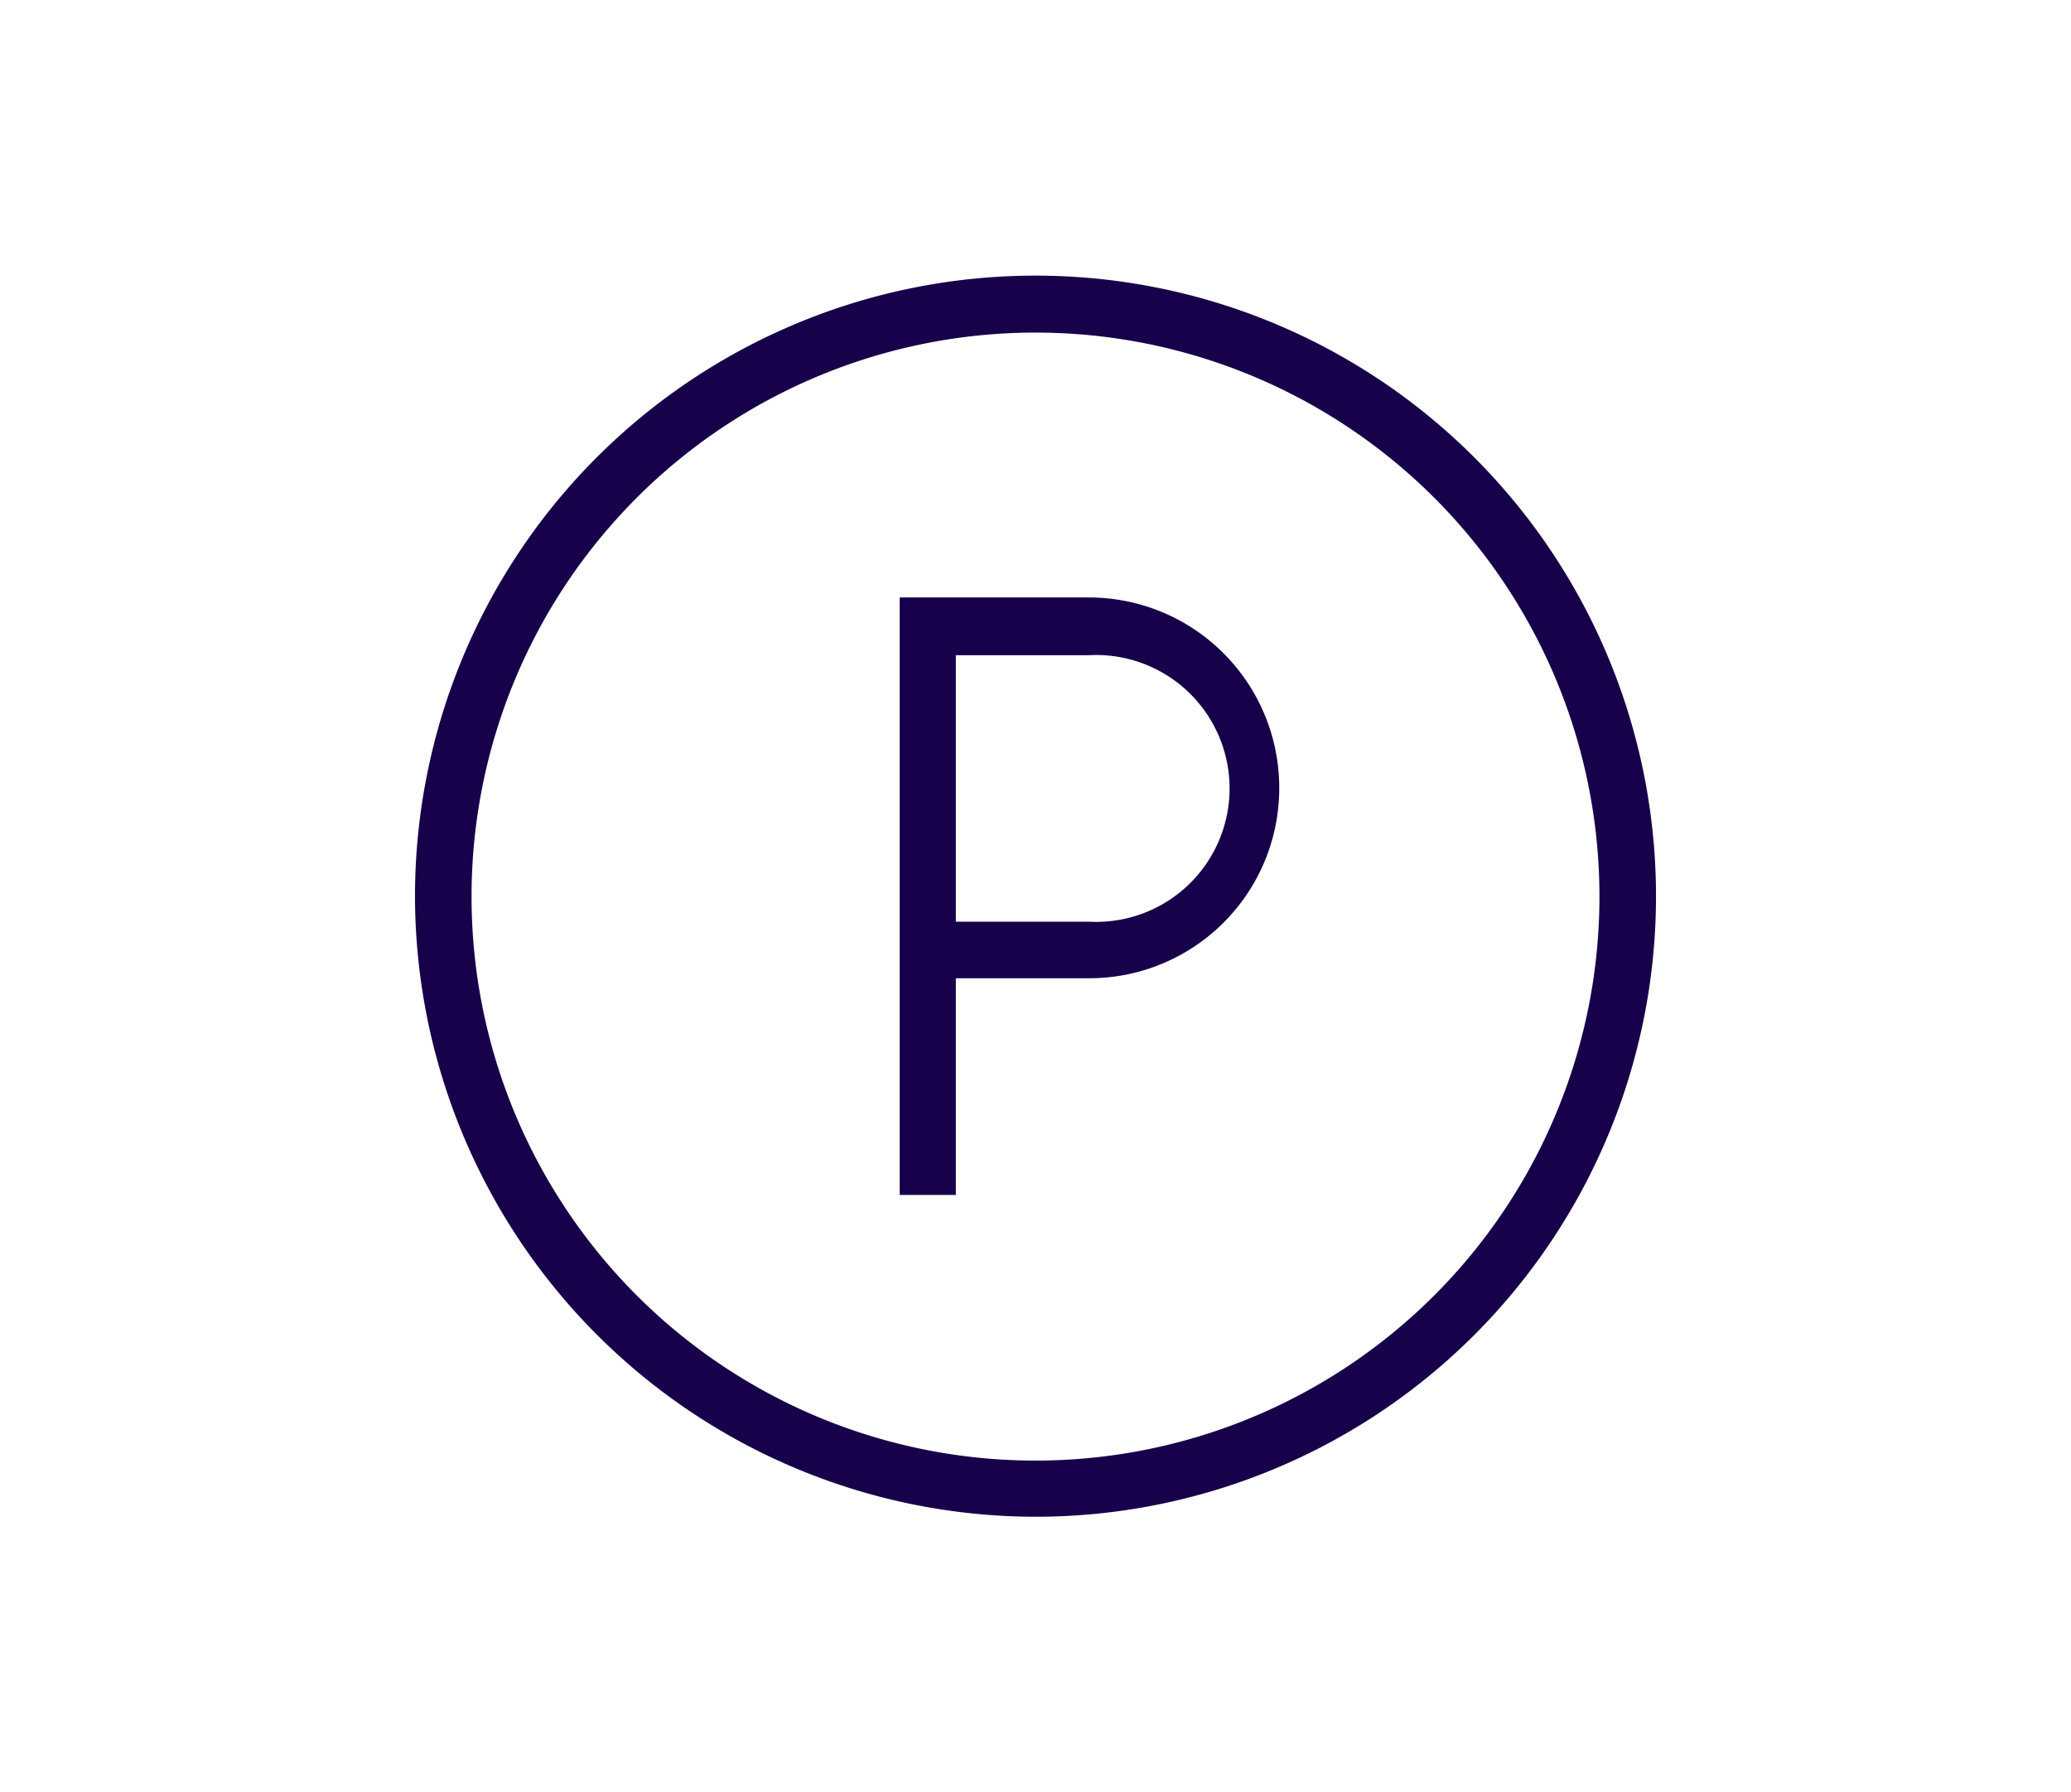
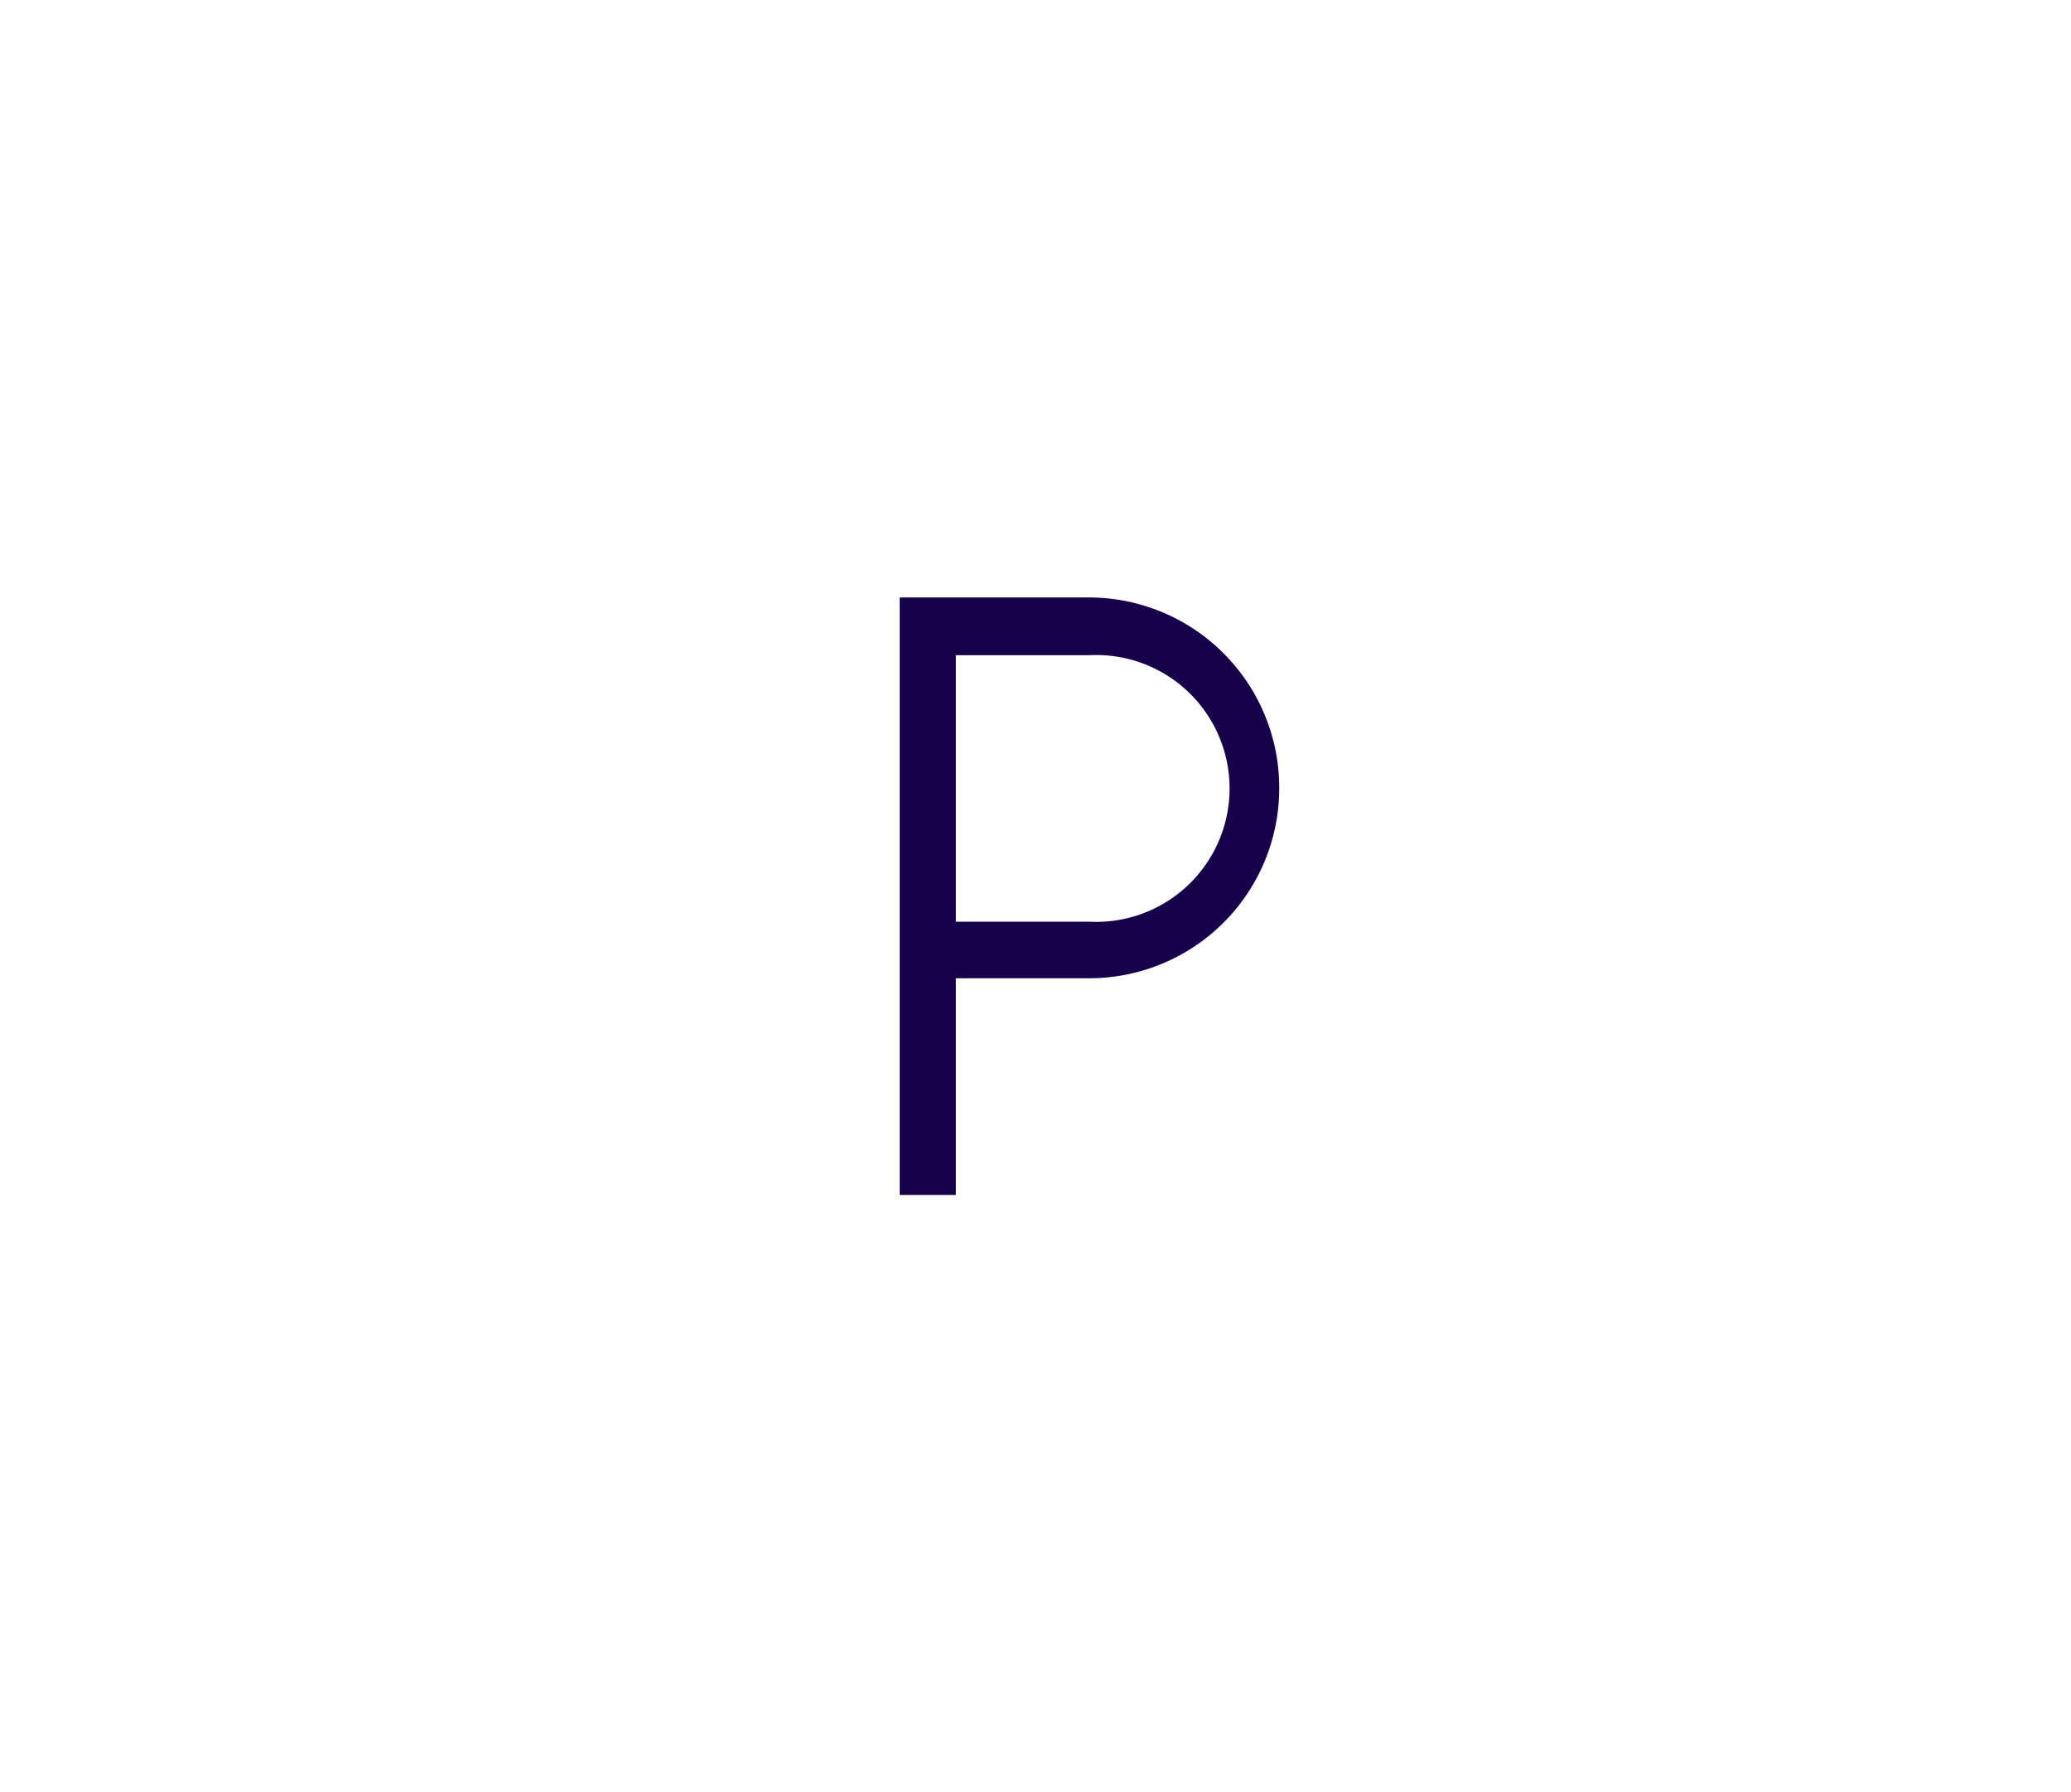
<svg xmlns="http://www.w3.org/2000/svg" viewBox="0 0 52 45">
  <title>Artboard 105 copy 2</title>
-   <path d="M26,38.08A15.58,15.58,0,1,0,10.42,22.5,15.6,15.6,0,0,0,26,38.08ZM26,8.35A14.16,14.16,0,1,1,11.84,22.5,14.16,14.16,0,0,1,26,8.35Z" fill="#17014a" />
  <path d="M32.12,19.8A4.78,4.78,0,0,0,27.35,15H22.59V30H24V24.56h3.34A4.77,4.77,0,0,0,32.12,19.8Zm-4.77,3.34H24V16.45h3.34a3.35,3.35,0,1,1,0,6.69Z" fill="#17014a" />
</svg>